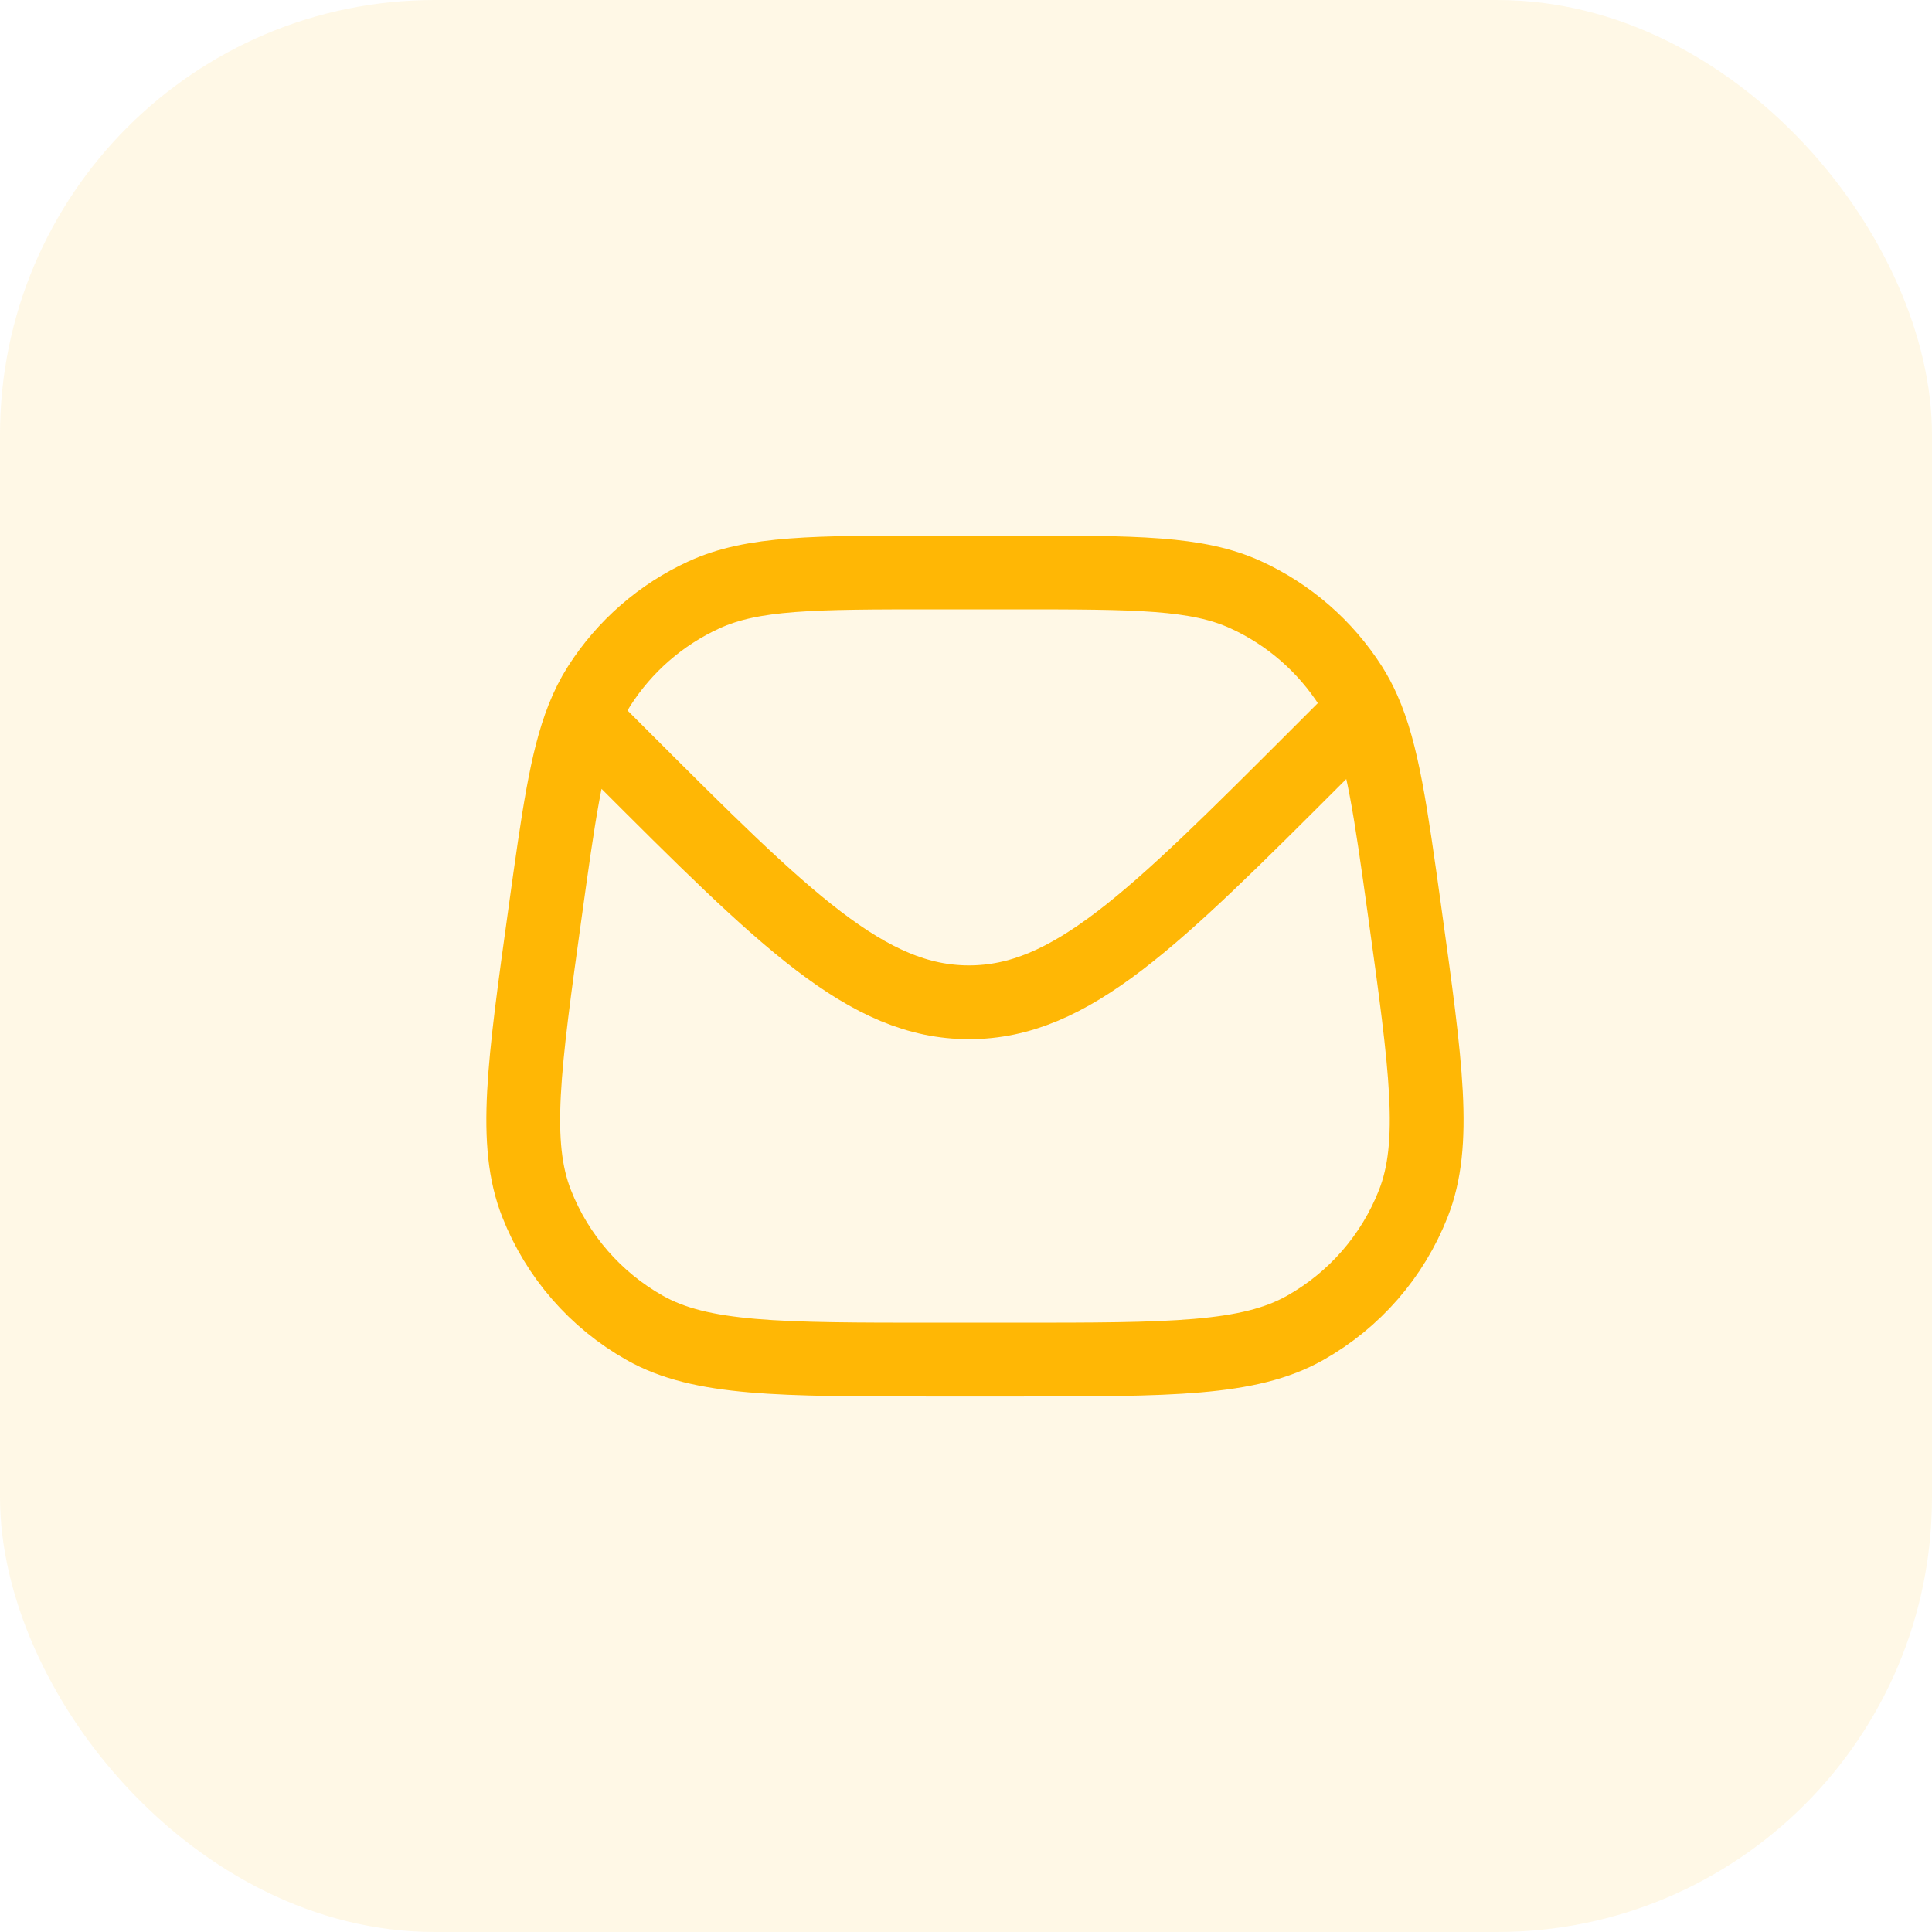
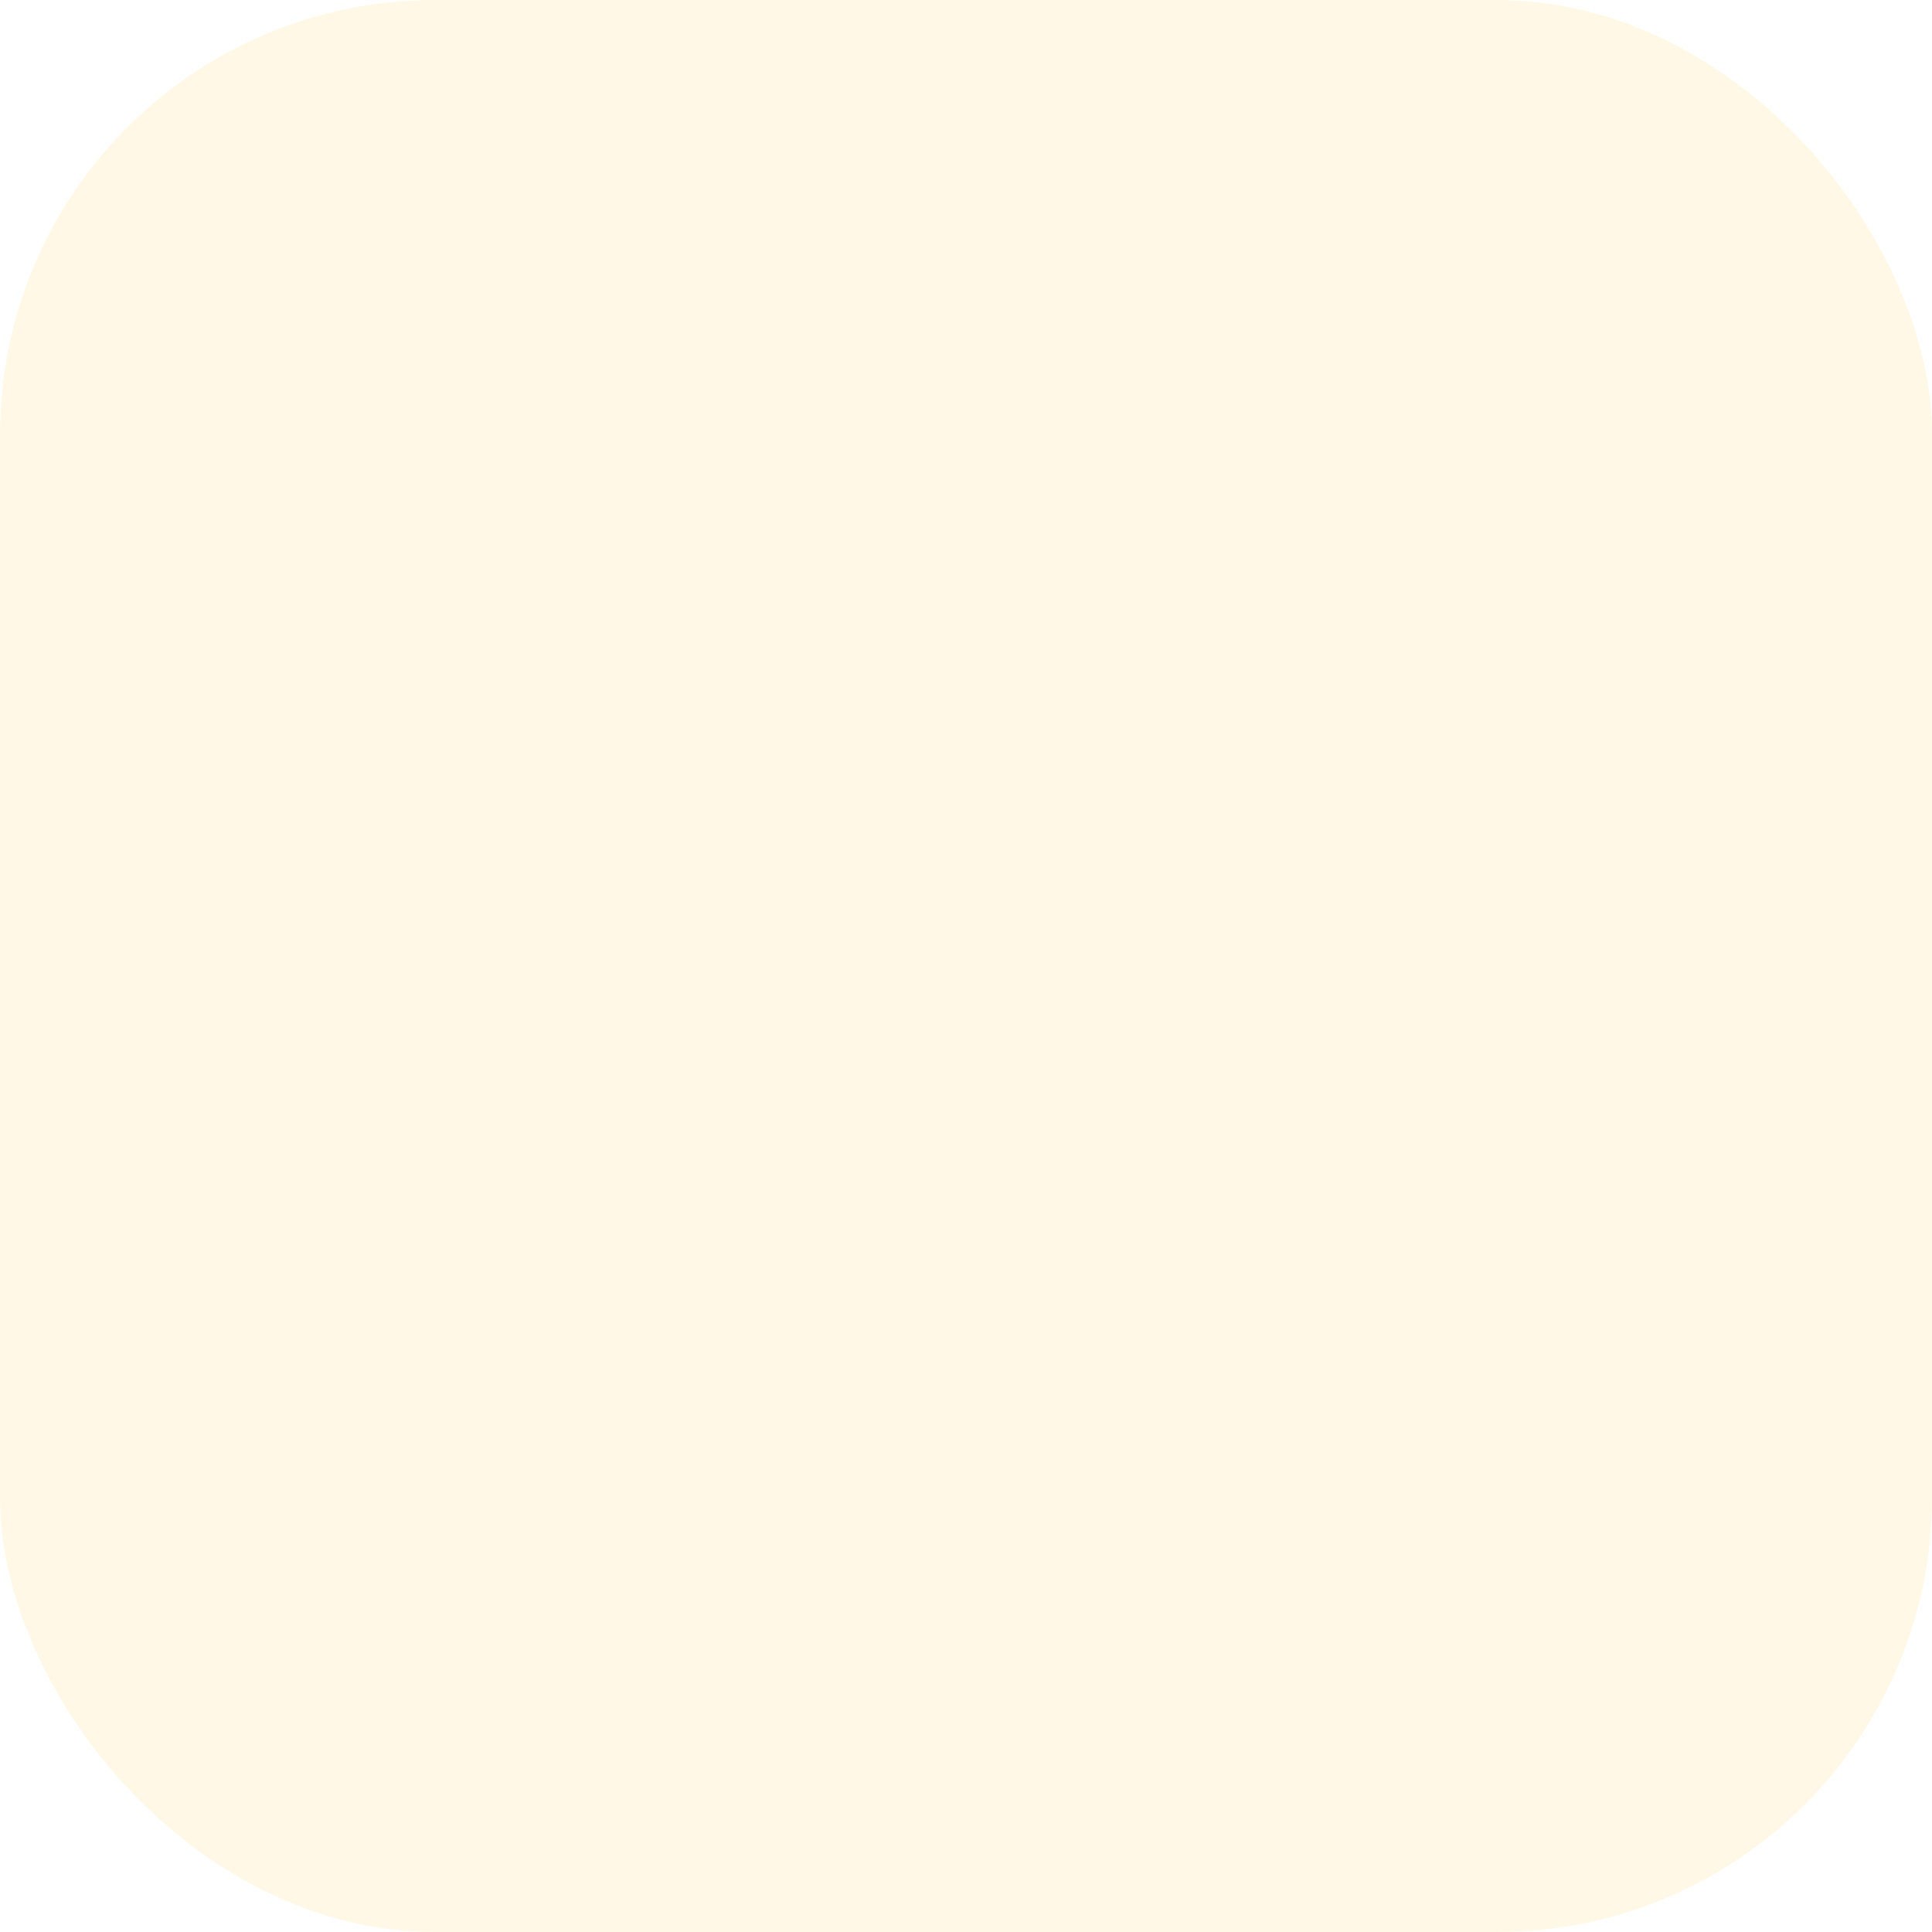
<svg xmlns="http://www.w3.org/2000/svg" width="36" height="36" viewBox="0 0 36 36" fill="none">
  <rect width="36" height="36" rx="8.1" fill="#FFB705" fill-opacity="0.1" />
-   <path d="M25.405 13.225C25.763 14.025 25.914 15.116 26.175 16.991C26.575 19.87 26.775 21.31 26.335 22.427C25.949 23.409 25.237 24.227 24.318 24.744C23.271 25.334 21.818 25.334 18.911 25.334H17.422C14.516 25.334 13.063 25.334 12.016 24.744C11.097 24.227 10.385 23.409 9.999 22.427C9.559 21.31 9.759 19.87 10.159 16.991C10.403 15.235 10.551 14.167 10.863 13.381M25.405 13.225C25.335 13.068 25.258 12.923 25.17 12.785C24.696 12.042 24.017 11.451 23.216 11.084C22.306 10.667 21.175 10.667 18.911 10.667H17.422C15.159 10.667 14.027 10.667 13.118 11.084C12.317 11.451 11.638 12.042 11.164 12.785C11.047 12.968 10.949 13.164 10.863 13.381M25.405 13.225L25.324 13.306L24.538 14.092C21.482 17.148 19.954 18.676 18.056 18.676C16.157 18.676 14.629 17.148 11.574 14.092L10.863 13.381" stroke="#FFB705" stroke-width="1.375" />
</svg>